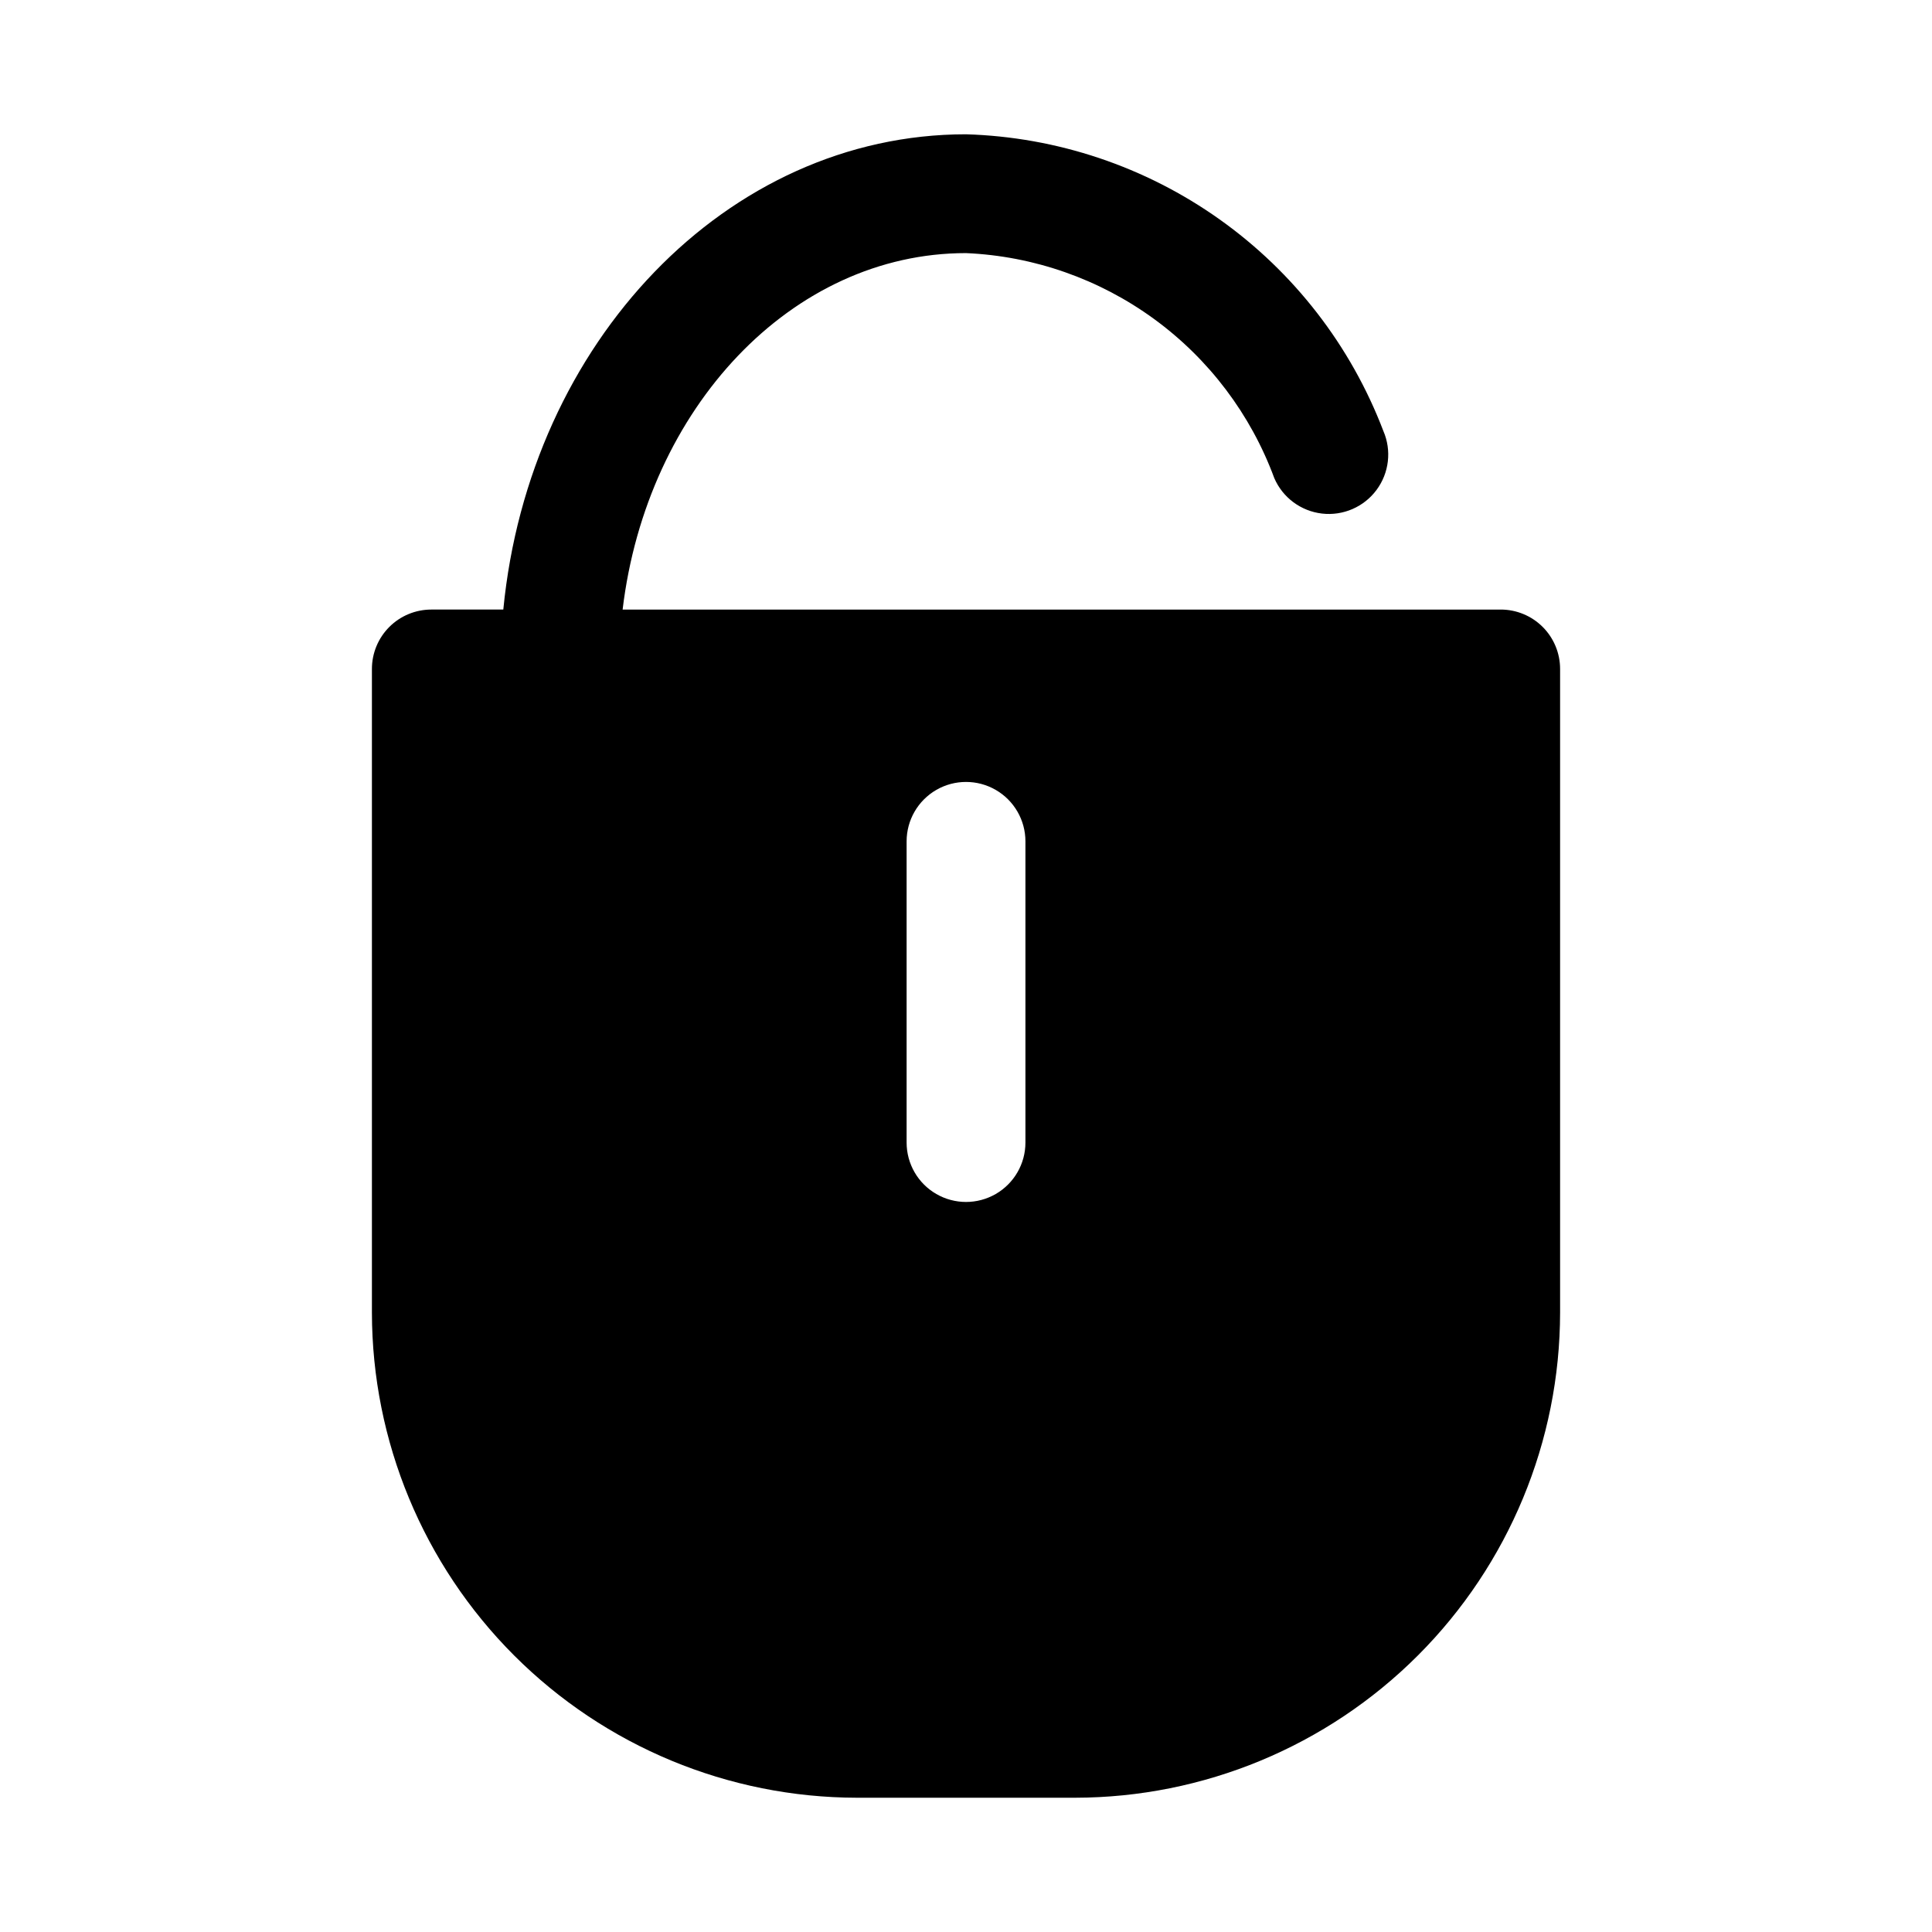
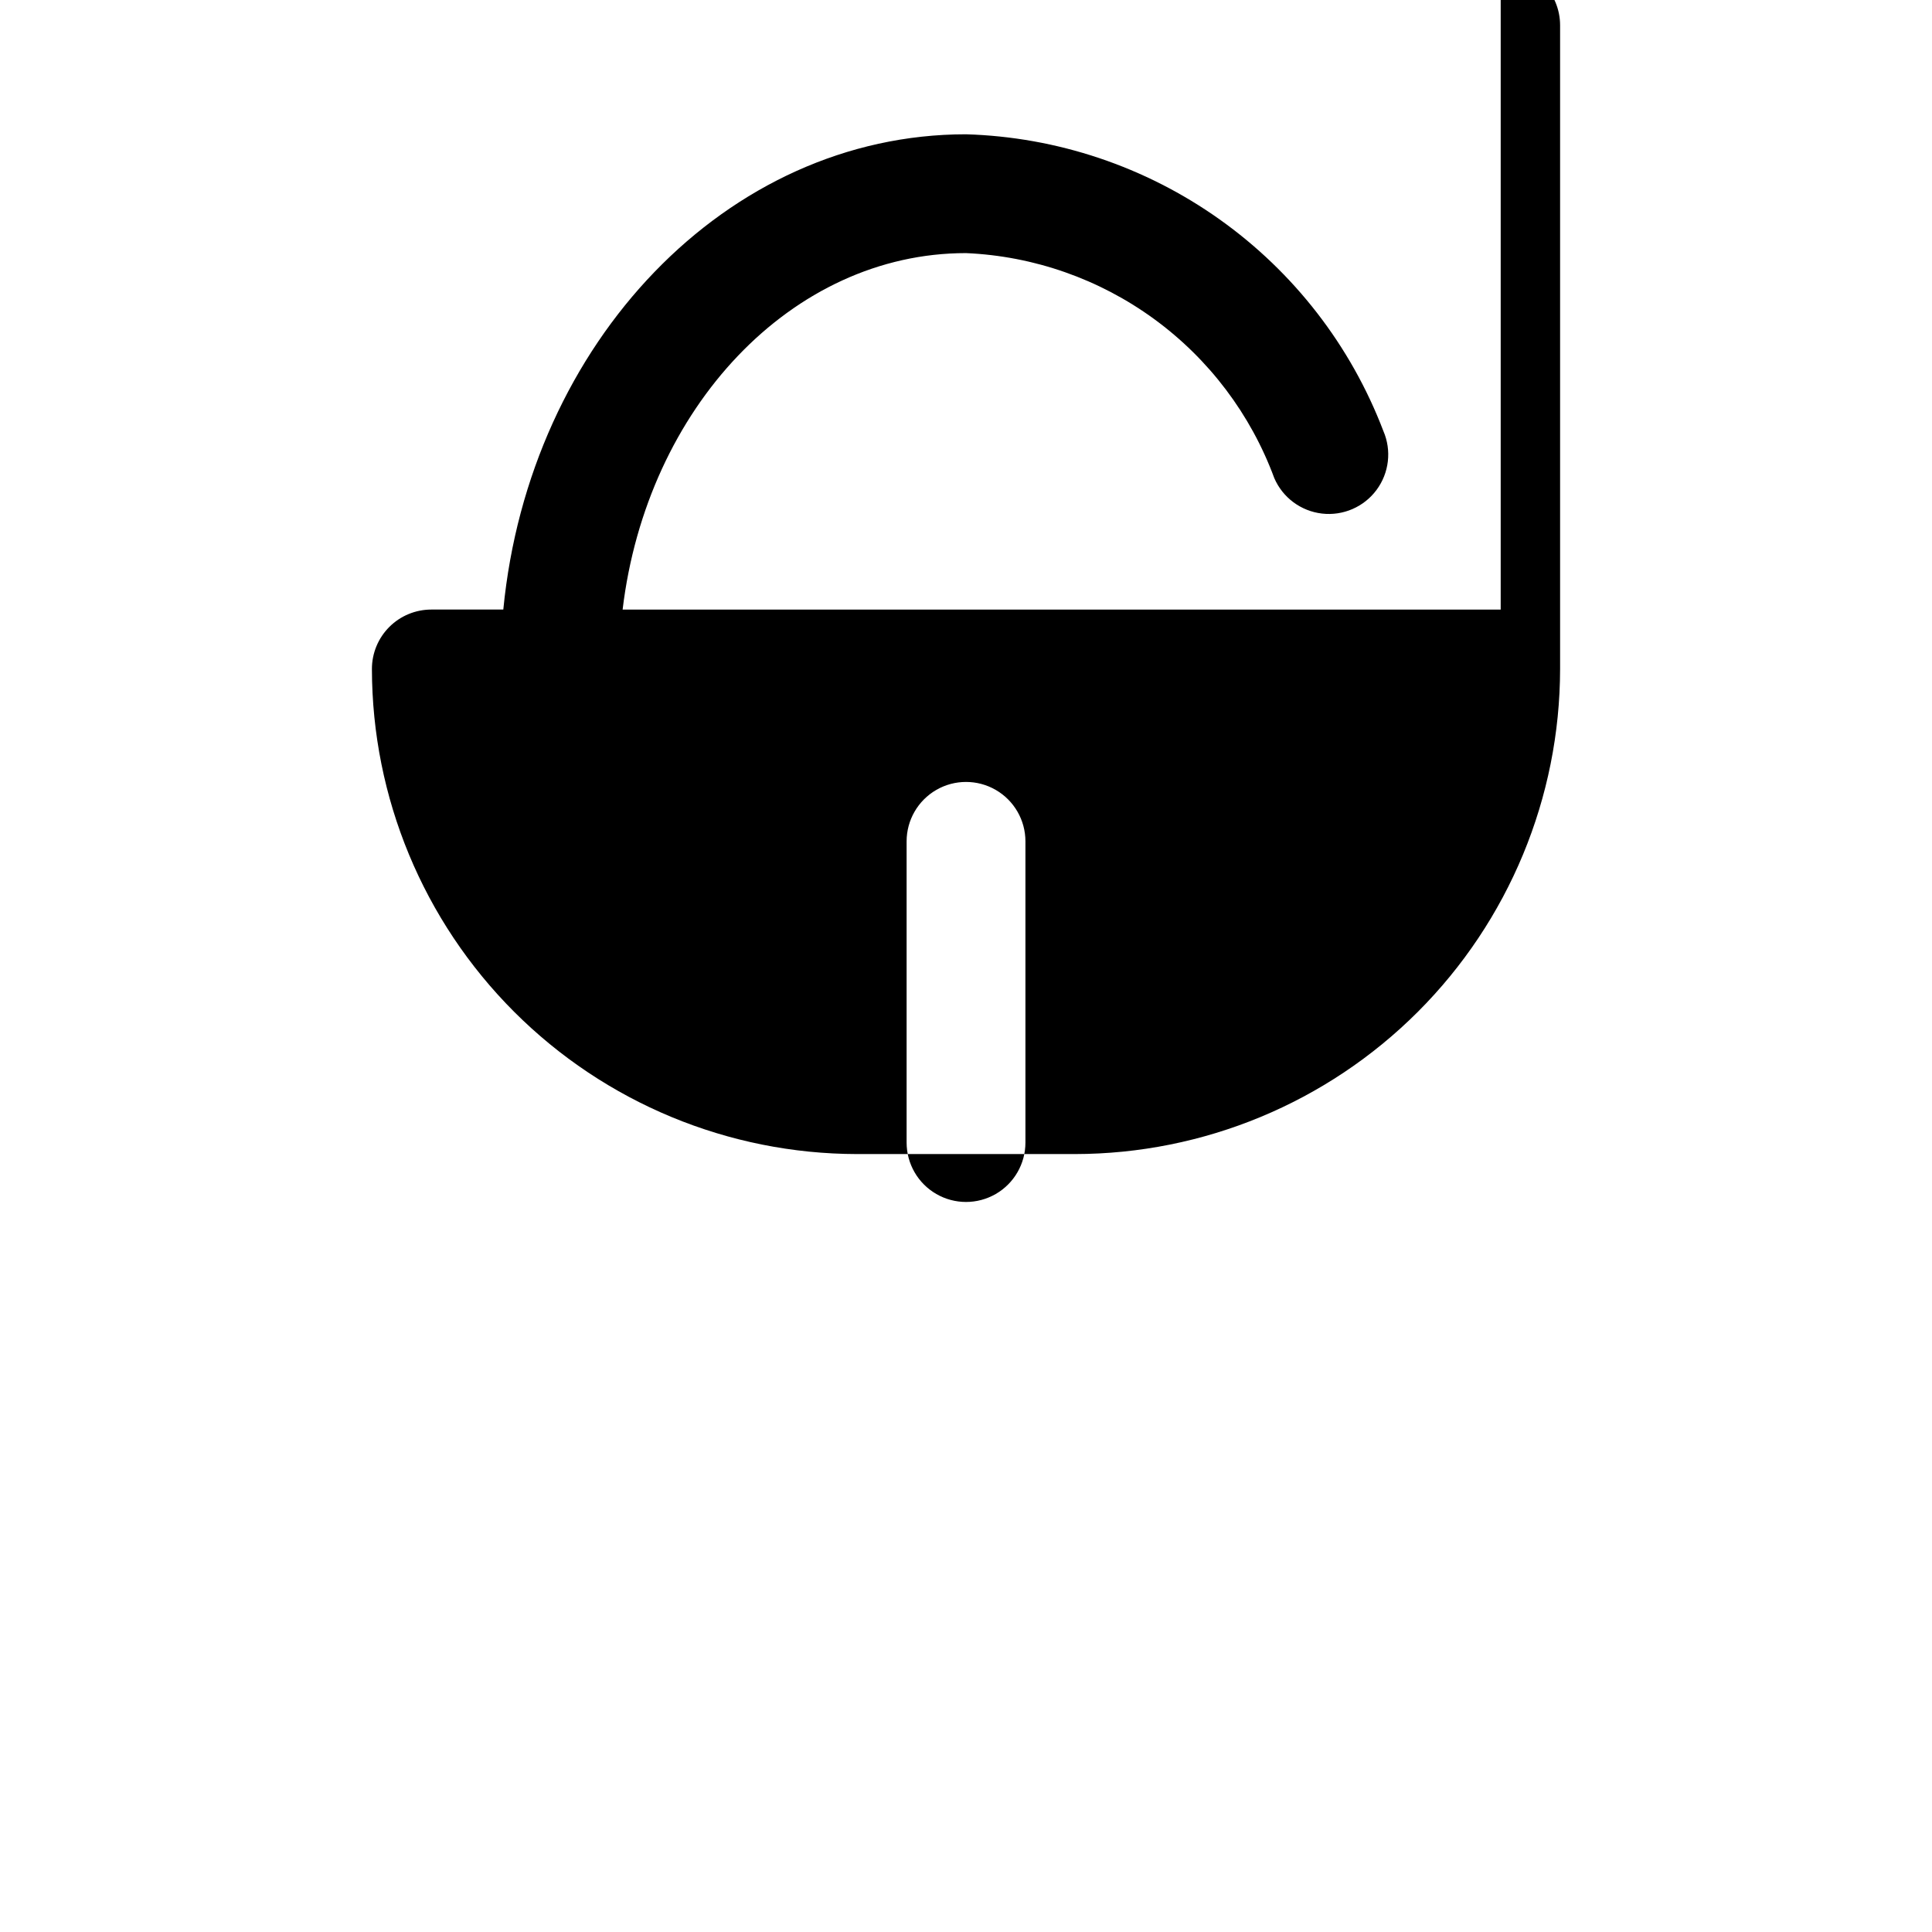
<svg xmlns="http://www.w3.org/2000/svg" fill="#000000" width="800px" height="800px" version="1.1" viewBox="144 144 512 512">
-   <path d="m541.7 305.54h-232.7c6.387-53.336 44.762-94.465 91.004-94.465 17.977 0.785 35.32 6.863 49.855 17.473 14.535 10.609 25.613 25.277 31.84 42.16 2.231 5.164 7.051 8.742 12.637 9.391 5.59 0.648 11.098-1.734 14.453-6.25 3.356-4.516 4.047-10.477 1.812-15.641-8.605-22.562-23.703-42.074-43.391-56.066-19.684-13.992-43.07-21.84-67.207-22.555-63.418 0-115.77 55.215-122.62 125.95h-19.078c-4.176 0-8.18 1.656-11.133 4.609s-4.609 6.957-4.609 11.133v170.58c0.039 34.086 13.594 66.762 37.695 90.863 24.102 24.102 56.777 37.656 90.863 37.695h57.766c34.082-0.039 66.758-13.594 90.859-37.695 24.102-24.102 37.656-56.777 37.695-90.863v-170.58c0-4.176-1.656-8.18-4.609-11.133s-6.957-4.609-11.133-4.609zm-125.95 141.25c0 5.625-3 10.824-7.871 13.633-4.871 2.812-10.875 2.812-15.746 0-4.871-2.809-7.871-8.008-7.871-13.633v-79.824c0-5.621 3-10.82 7.871-13.633s10.875-2.812 15.746 0 7.871 8.012 7.871 13.633z" />
+   <path d="m541.7 305.54h-232.7c6.387-53.336 44.762-94.465 91.004-94.465 17.977 0.785 35.32 6.863 49.855 17.473 14.535 10.609 25.613 25.277 31.84 42.16 2.231 5.164 7.051 8.742 12.637 9.391 5.59 0.648 11.098-1.734 14.453-6.25 3.356-4.516 4.047-10.477 1.812-15.641-8.605-22.562-23.703-42.074-43.391-56.066-19.684-13.992-43.07-21.84-67.207-22.555-63.418 0-115.77 55.215-122.62 125.95h-19.078c-4.176 0-8.18 1.656-11.133 4.609s-4.609 6.957-4.609 11.133c0.039 34.086 13.594 66.762 37.695 90.863 24.102 24.102 56.777 37.656 90.863 37.695h57.766c34.082-0.039 66.758-13.594 90.859-37.695 24.102-24.102 37.656-56.777 37.695-90.863v-170.58c0-4.176-1.656-8.18-4.609-11.133s-6.957-4.609-11.133-4.609zm-125.95 141.25c0 5.625-3 10.824-7.871 13.633-4.871 2.812-10.875 2.812-15.746 0-4.871-2.809-7.871-8.008-7.871-13.633v-79.824c0-5.621 3-10.82 7.871-13.633s10.875-2.812 15.746 0 7.871 8.012 7.871 13.633z" />
</svg>